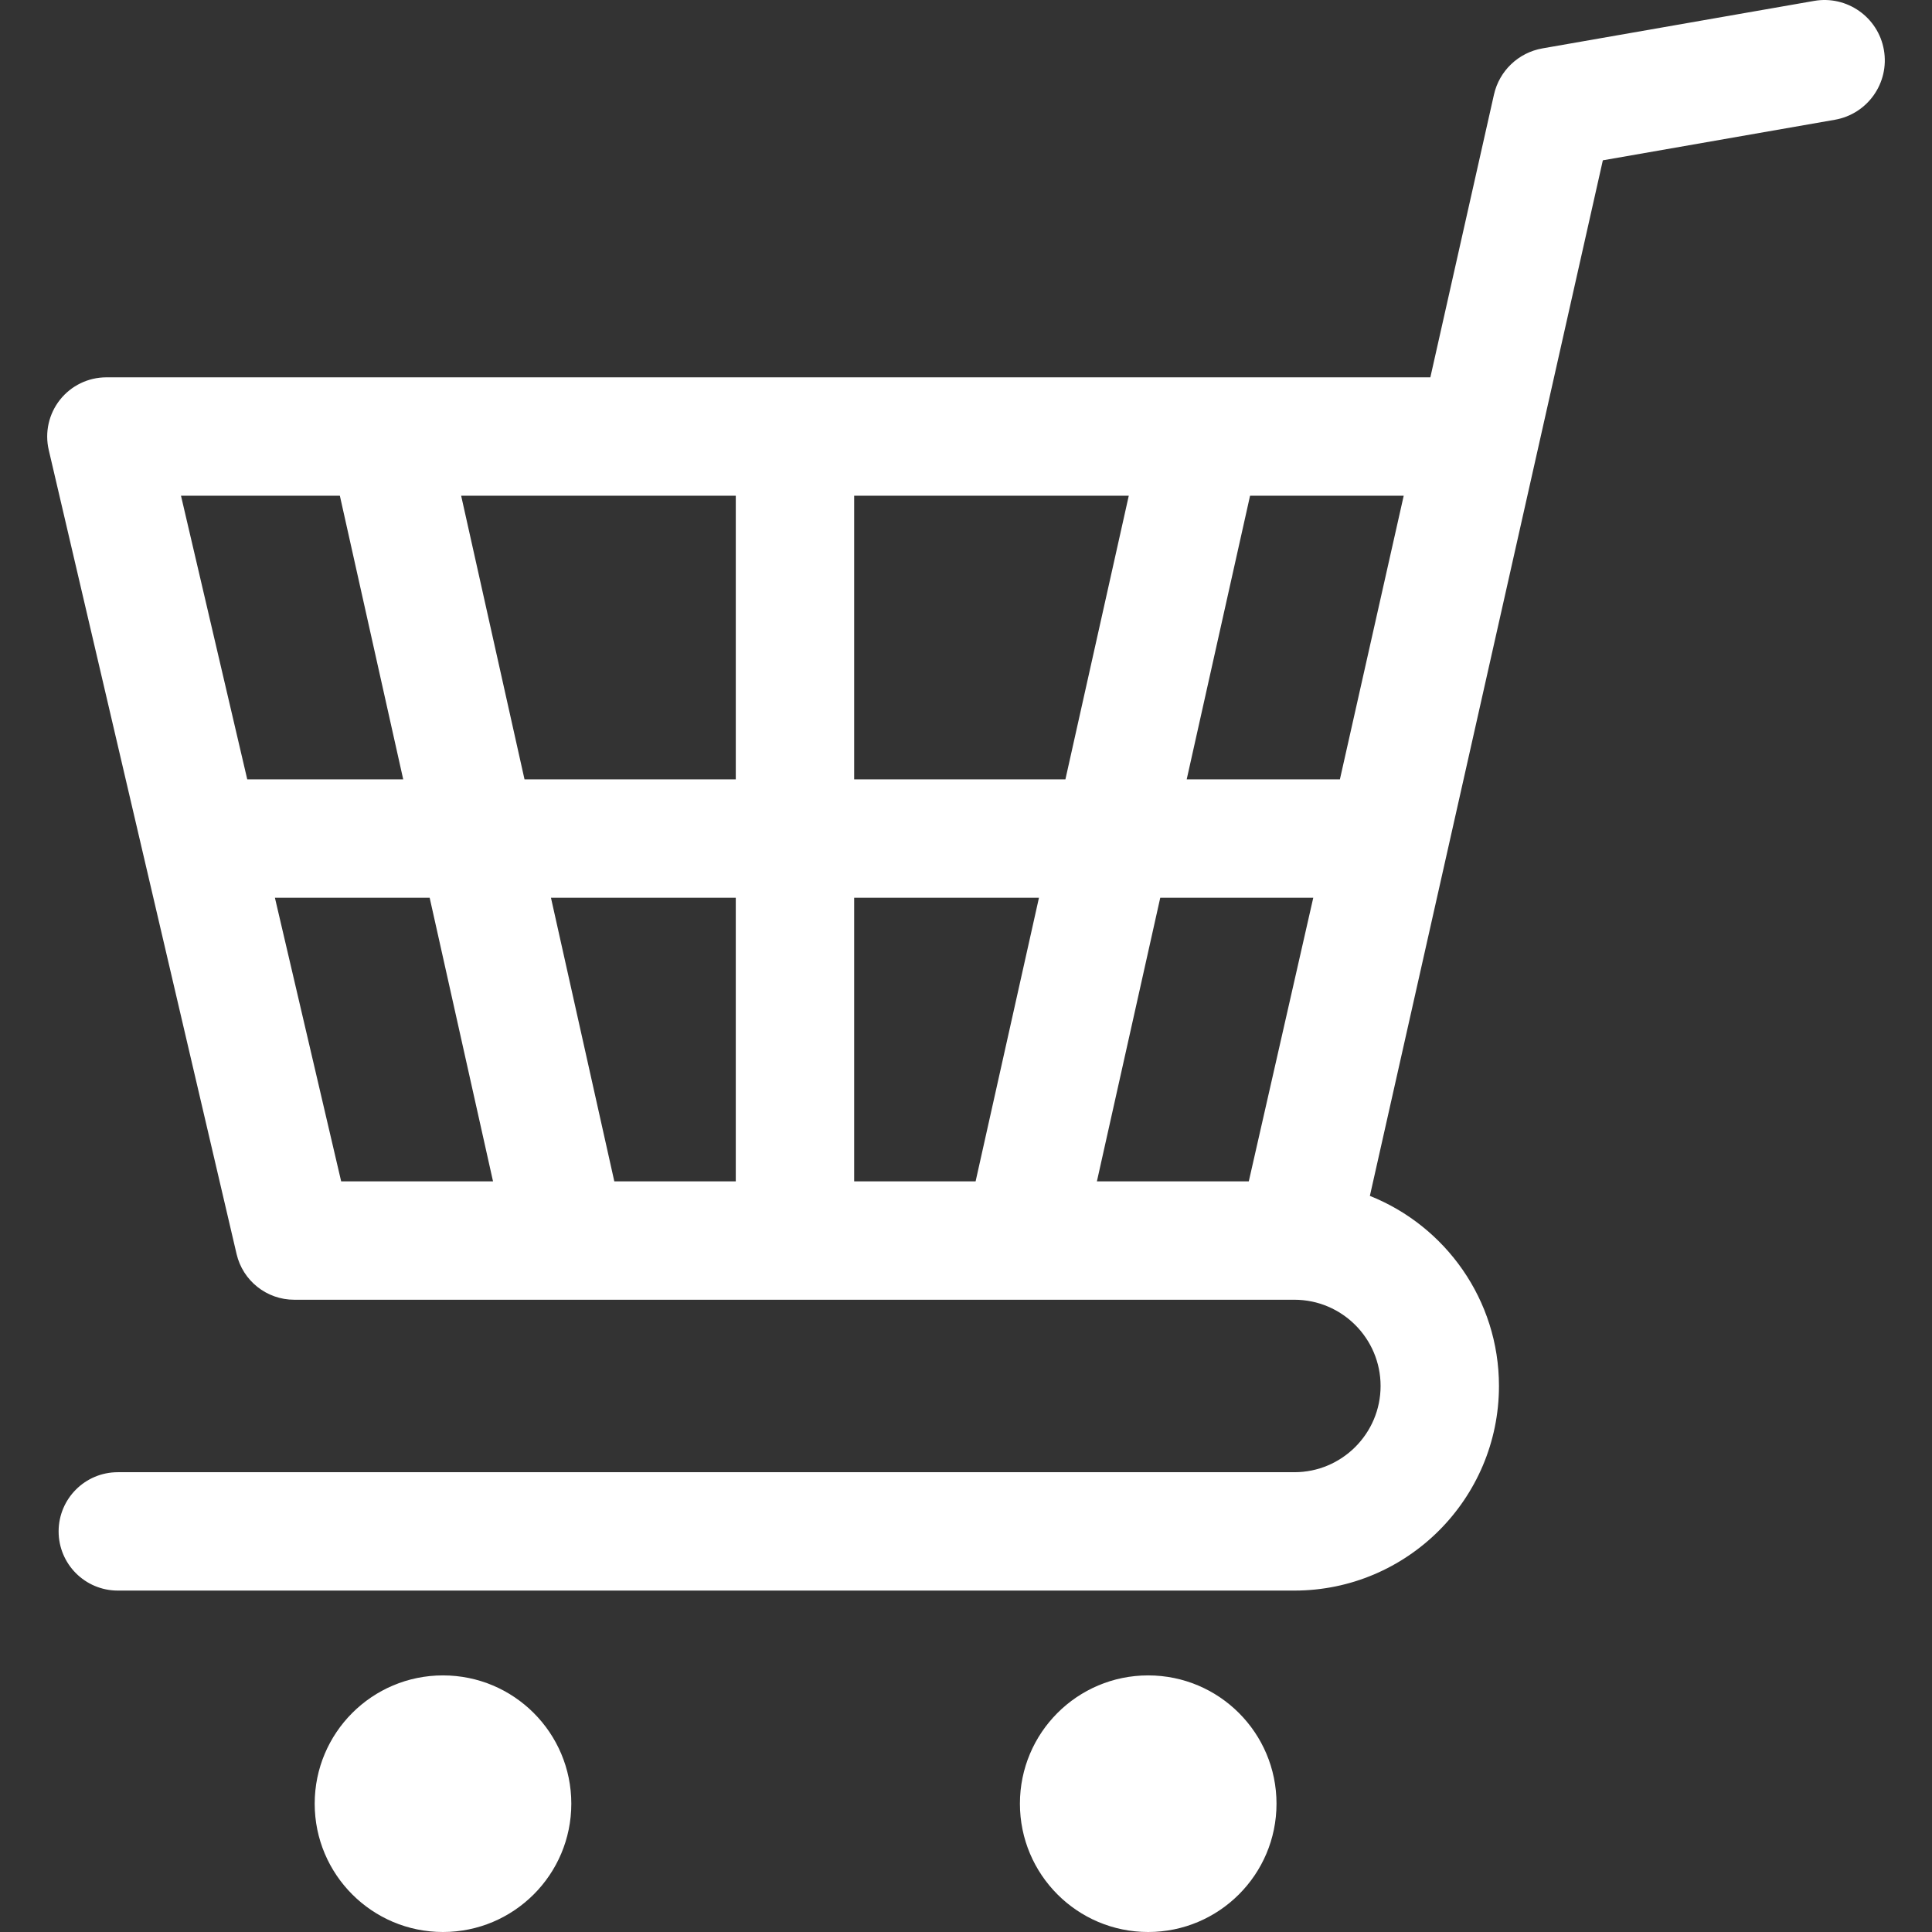
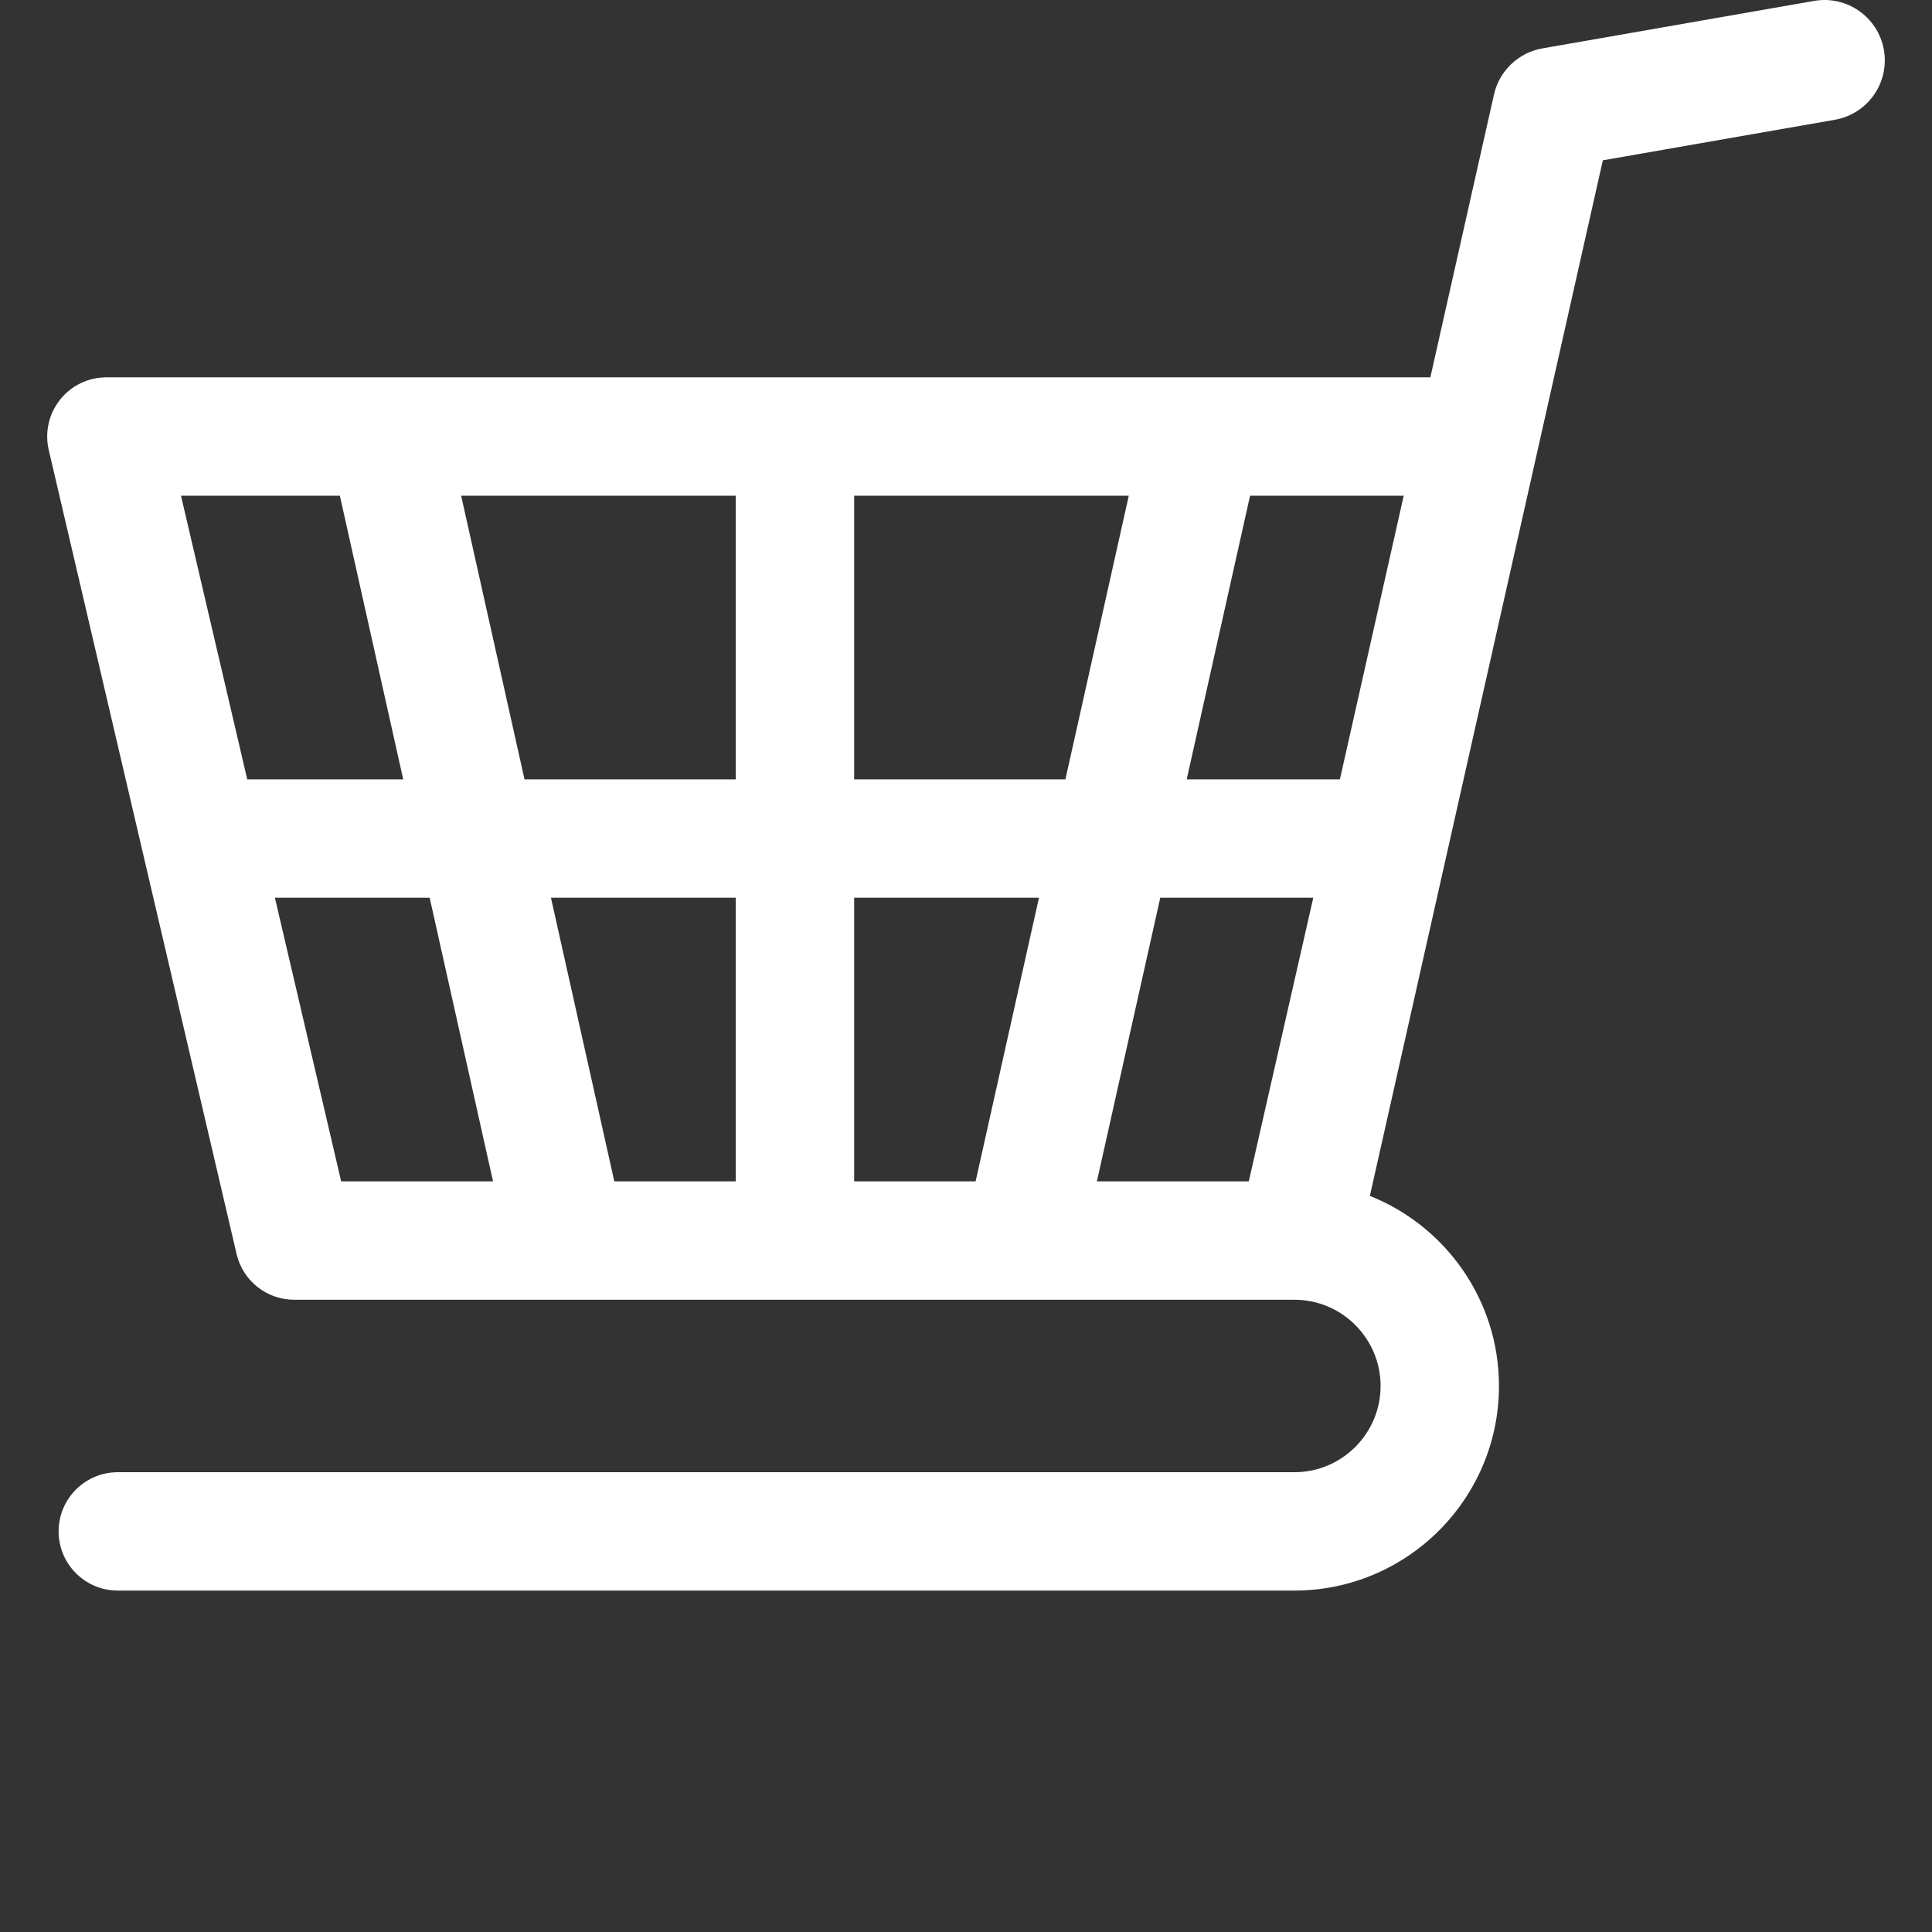
<svg xmlns="http://www.w3.org/2000/svg" version="1.1" id="Capa_1" x="0px" y="0px" viewBox="0 0 489.635 489.635" style="enable-background:new 0 0 489.635 489.635;" xml:space="preserve" width="512px" height="512px">
  <rect x="0" y="0" width="489.635" height="489.635" fill="#333333" stroke="none" />
  <g transform="matrix(-1 0 0 1 489.635 0)">
    <g>
      <path d="M161.593,329.399h253.478c6.97,0,13.021-4.801,14.606-11.587l47.604-203.77c1.042-4.459-0.01-9.148-2.855-12.735   c-2.845-3.587-7.173-5.678-11.751-5.678h-335.54l-16.121-71.66c-1.355-6.024-6.202-10.642-12.285-11.705L29.884,0.231   C21.566-1.224,13.644,4.342,12.19,12.66c-1.454,8.318,4.11,16.239,12.429,17.693l58.8,10.277l59.043,262.449   c-19.143,7.632-32.716,26.34-32.716,48.175c0,28.592,23.259,51.854,51.847,51.854h298.186c8.284,0,15-6.716,15-15   c0-8.284-6.716-15-15-15H161.593c-12.047,0-21.847-9.804-21.847-21.854C139.746,339.204,149.546,329.399,161.593,329.399z    M273.163,299.399h-30.78l-16.059-71.885h46.838V299.399z M403.504,125.629h40.263l-16.794,71.885h-39.527L403.504,125.629z    M419.964,227.515l-16.793,71.885h-38.486l16.059-71.885H419.964z M303.163,125.629h69.602l-16.059,71.885h-53.544V125.629z    M303.163,227.515h46.842l-16.059,71.885h-30.783V227.515z M273.163,125.629v71.885h-53.54l-16.059-71.885H273.163z    M211.643,299.399h-38.494l-16.343-71.885h38.778L211.643,299.399z M172.824,125.629l16.059,71.885h-38.826l-16.172-71.885H172.824   z" data-original="#000000" class="active-path" data-old_color="#ffffff" fill="#ffffff" />
      <g>
-         <path d="M231.152,457.117c0,17.953-14.541,32.518-32.502,32.518c-17.96,0-32.526-14.565-32.526-32.518    c0-17.96,14.566-32.514,32.526-32.514C216.611,424.603,231.152,439.157,231.152,457.117z" data-original="#000000" class="active-path" data-old_color="#ffffff" fill="#ffffff" />
-         <path d="M409.88,457.117c0,17.953-14.549,32.518-32.51,32.518c-17.961,0-32.525-14.565-32.525-32.518    c0-17.96,14.565-32.514,32.525-32.514C395.331,424.603,409.88,439.157,409.88,457.117z" data-original="#000000" class="active-path" data-old_color="#ffffff" fill="#ffffff" />
-       </g>
+         </g>
    </g>
  </g>
</svg>